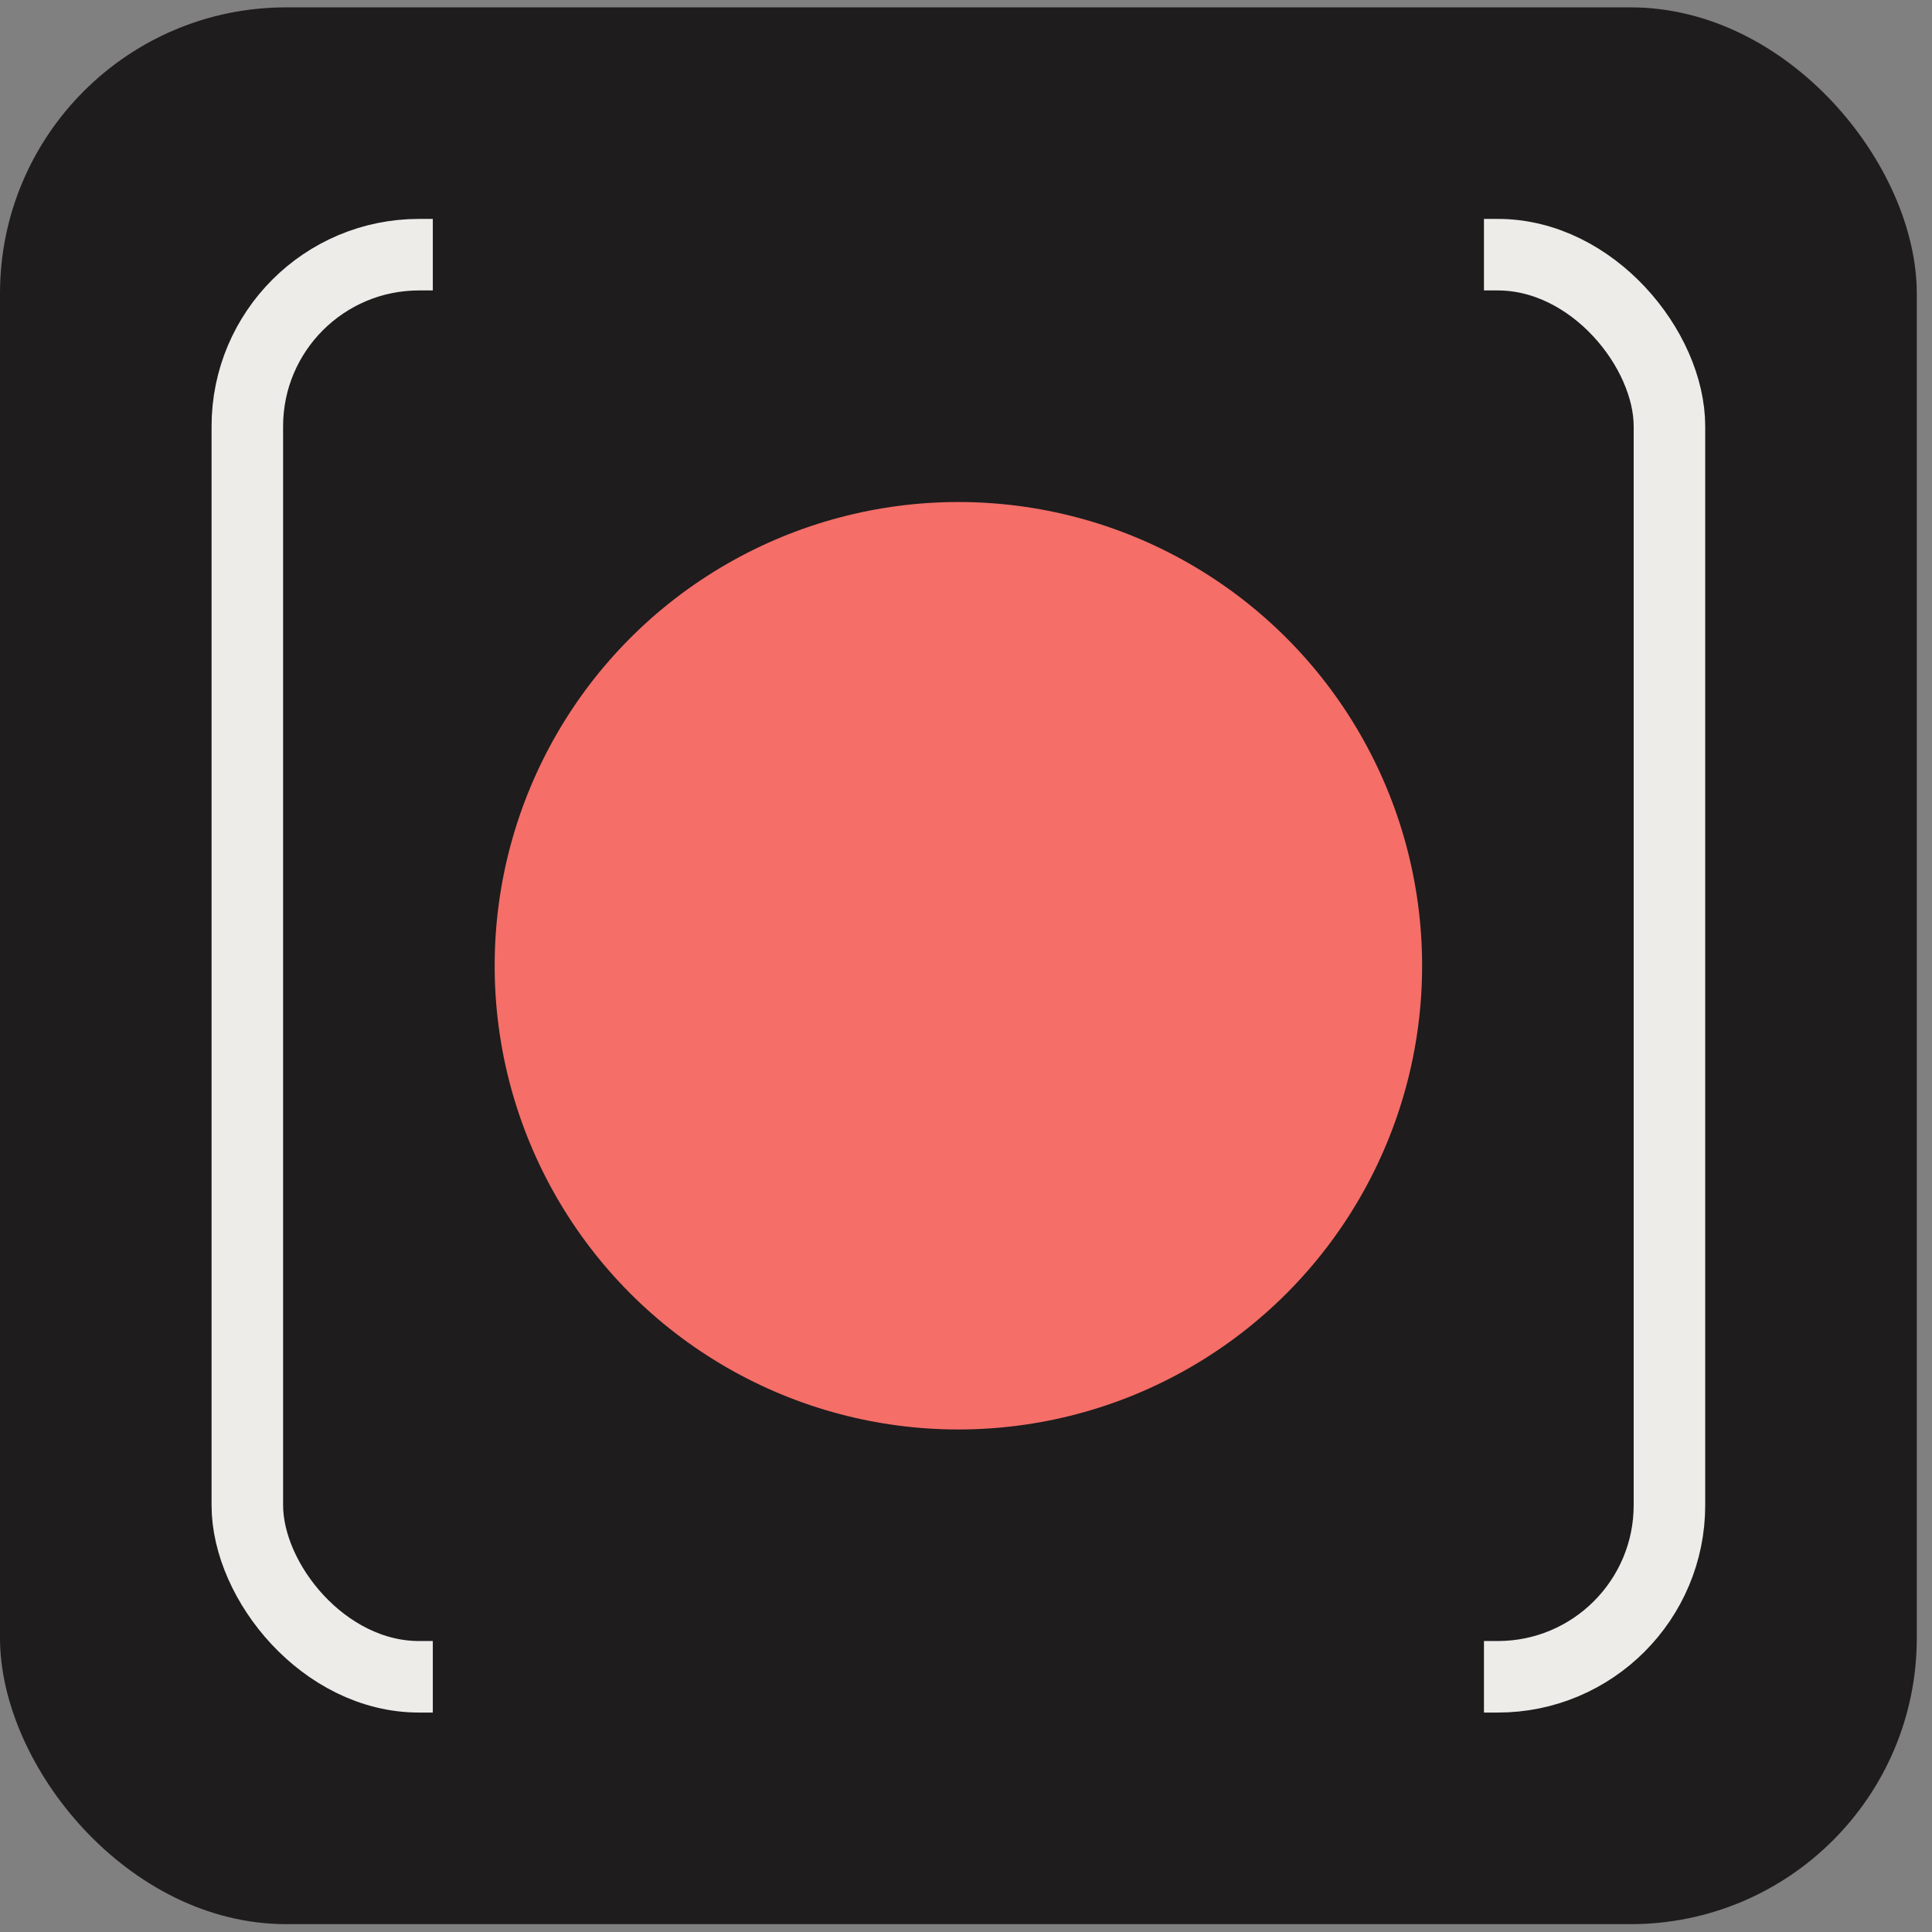
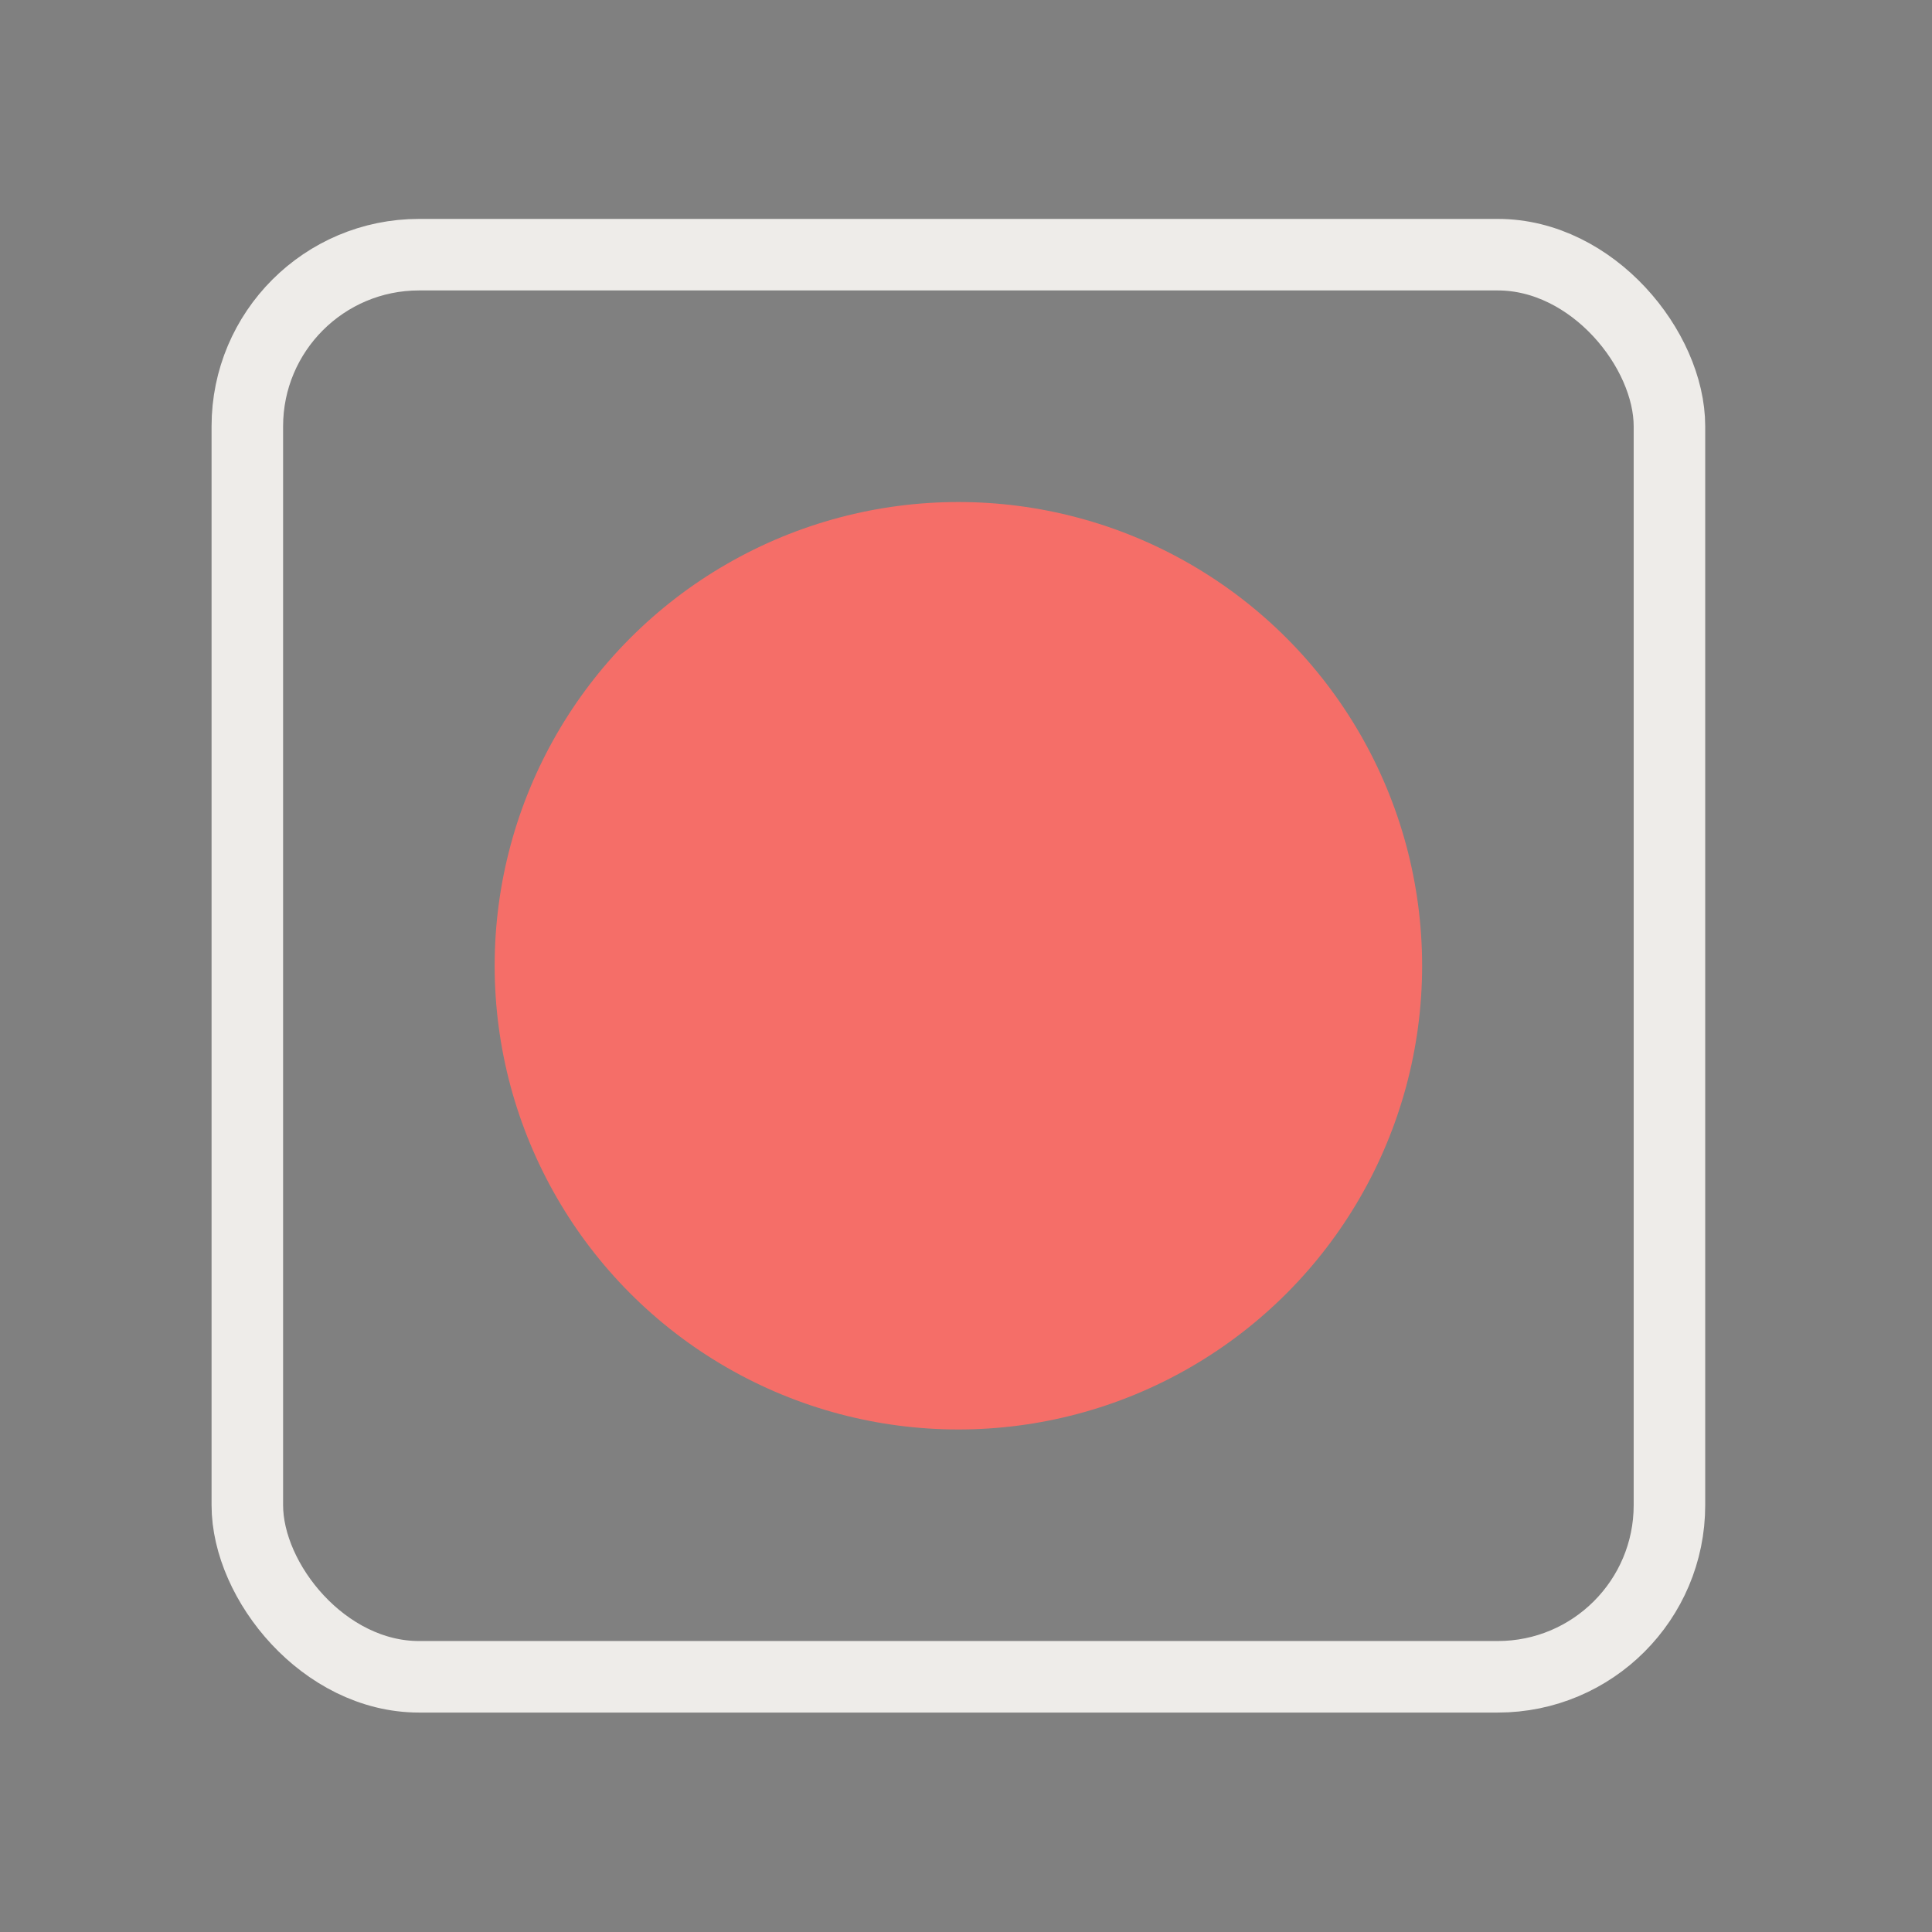
<svg xmlns="http://www.w3.org/2000/svg" fill="none" viewBox="0 0 116 116">
  <rect x="0" y="0" width="116" height="116" fill="#808080" stroke="none" />
-   <rect width="115.086" height="115.086" y=".442" fill="#1E1C1D" rx="17.179" />
  <rect width="85.386" height="85.386" x="14.85" y="15.291" stroke="#EEECE9" stroke-width="4.295" rx="10.307" />
-   <rect width="63.112" height="100.236" x="25.987" y="7.867" fill="#1E1C1D" />
  <circle cx="57.543" cy="57.985" r="27.843" fill="#F56E68" />
</svg>